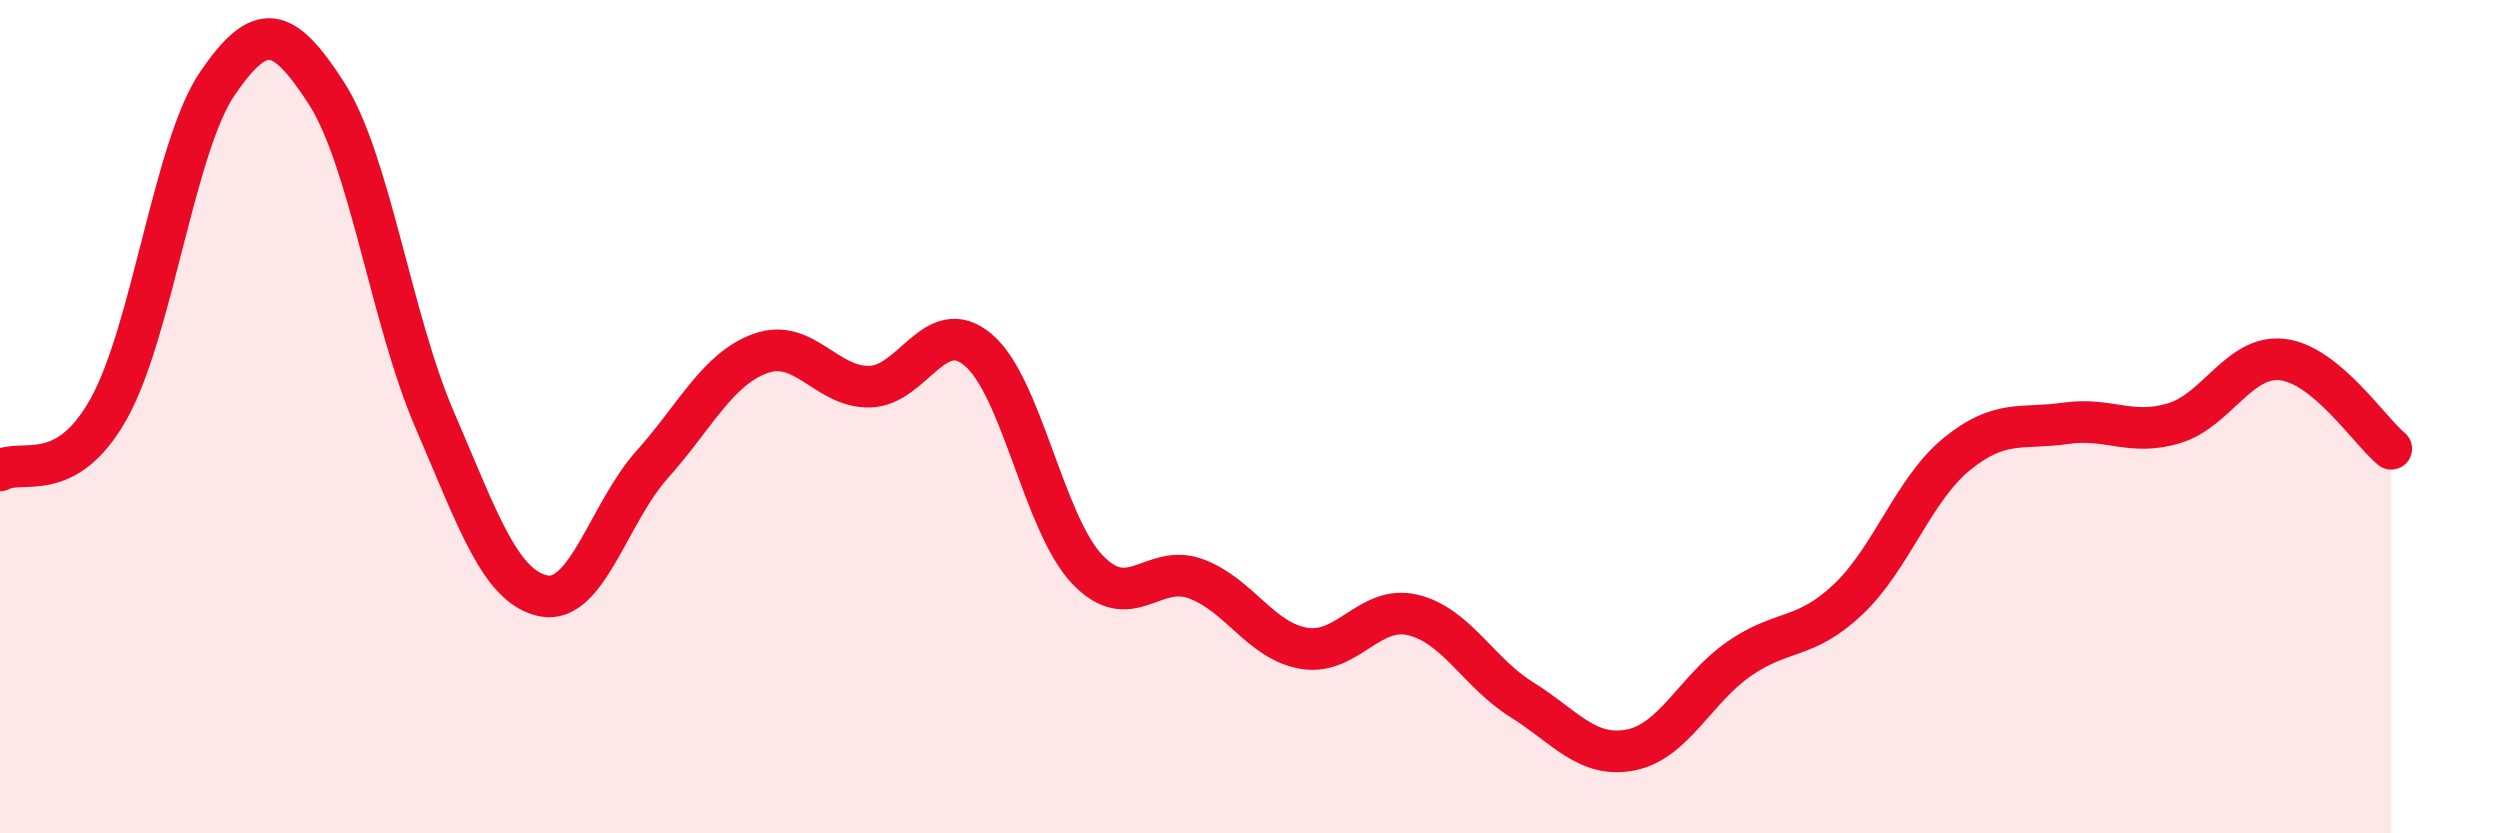
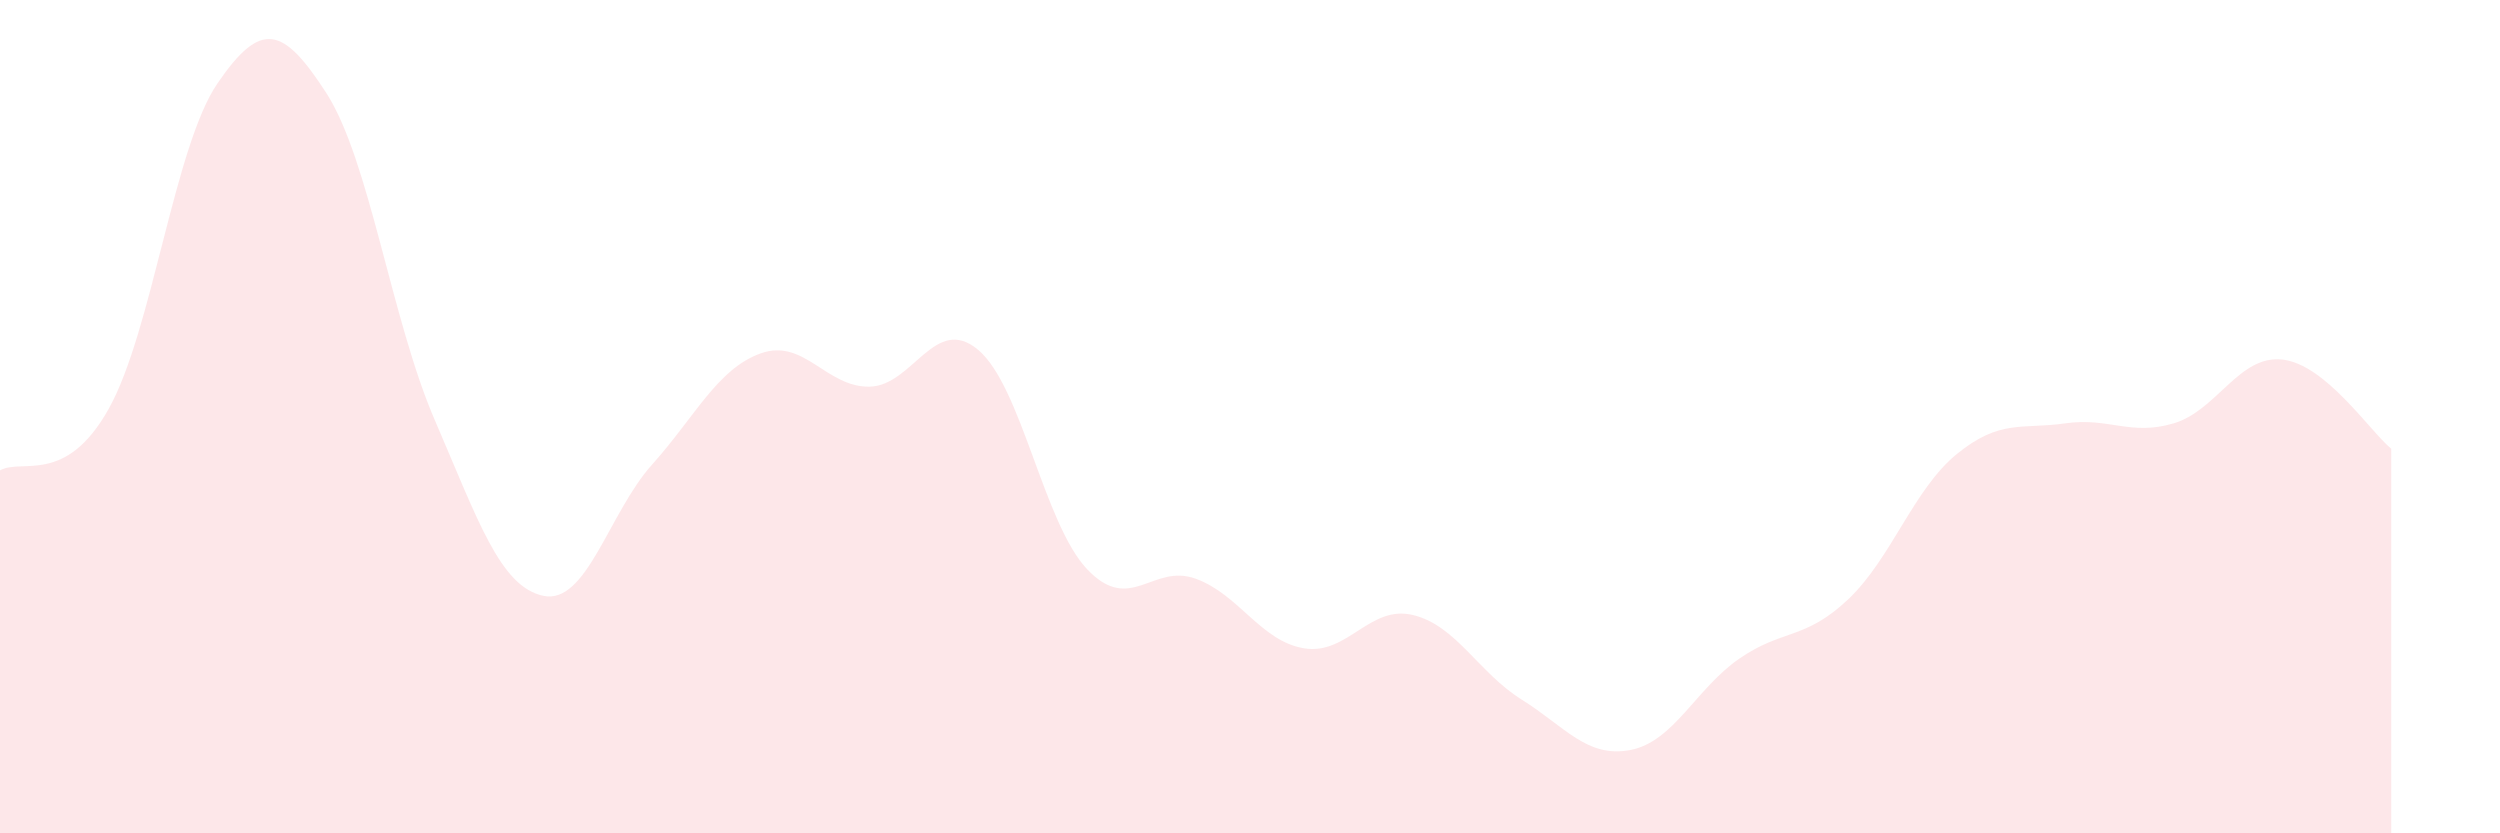
<svg xmlns="http://www.w3.org/2000/svg" width="60" height="20" viewBox="0 0 60 20">
  <path d="M 0,11.29 C 0.52,10.99 1.57,11.67 2.61,9.81 C 3.65,7.95 4.18,3.52 5.22,2 C 6.26,0.48 6.79,0.62 7.83,2.23 C 8.87,3.84 9.39,7.66 10.43,10.07 C 11.47,12.48 12,14.08 13.04,14.3 C 14.08,14.52 14.61,12.31 15.65,11.15 C 16.69,9.99 17.22,8.85 18.26,8.48 C 19.3,8.11 19.83,9.3 20.87,9.28 C 21.91,9.26 22.44,7.52 23.48,8.4 C 24.52,9.28 25.05,12.56 26.09,13.66 C 27.13,14.76 27.66,13.51 28.7,13.89 C 29.74,14.27 30.26,15.39 31.3,15.56 C 32.34,15.73 32.87,14.51 33.91,14.76 C 34.95,15.01 35.48,16.14 36.52,16.79 C 37.56,17.44 38.09,18.2 39.13,18 C 40.17,17.8 40.7,16.53 41.74,15.81 C 42.78,15.09 43.31,15.37 44.35,14.39 C 45.39,13.41 45.92,11.75 46.96,10.9 C 48,10.05 48.53,10.31 49.57,10.16 C 50.61,10.01 51.13,10.47 52.17,10.16 C 53.21,9.85 53.74,8.51 54.78,8.63 C 55.82,8.75 56.87,10.34 57.39,10.77L57.39 20L0 20Z" fill="#EB0A25" opacity="0.1" stroke-linecap="round" stroke-linejoin="round" />
-   <path d="M 0,11.29 C 0.52,10.99 1.57,11.67 2.61,9.81 C 3.65,7.95 4.18,3.52 5.22,2 C 6.26,0.48 6.79,0.62 7.83,2.23 C 8.87,3.84 9.39,7.66 10.43,10.07 C 11.47,12.48 12,14.08 13.04,14.3 C 14.08,14.52 14.61,12.31 15.65,11.15 C 16.69,9.99 17.22,8.85 18.26,8.48 C 19.3,8.11 19.83,9.3 20.87,9.28 C 21.91,9.26 22.44,7.52 23.48,8.4 C 24.52,9.28 25.05,12.56 26.09,13.66 C 27.13,14.76 27.66,13.51 28.7,13.89 C 29.74,14.27 30.26,15.39 31.3,15.56 C 32.34,15.73 32.87,14.51 33.91,14.76 C 34.95,15.01 35.48,16.14 36.52,16.79 C 37.56,17.44 38.09,18.2 39.13,18 C 40.17,17.8 40.7,16.53 41.74,15.81 C 42.78,15.09 43.31,15.37 44.35,14.39 C 45.39,13.41 45.92,11.75 46.96,10.9 C 48,10.05 48.53,10.31 49.57,10.16 C 50.61,10.01 51.13,10.47 52.17,10.16 C 53.21,9.85 53.74,8.51 54.78,8.63 C 55.82,8.75 56.87,10.34 57.39,10.77" stroke="#EB0A25" stroke-width="1" fill="none" stroke-linecap="round" stroke-linejoin="round" />
</svg>